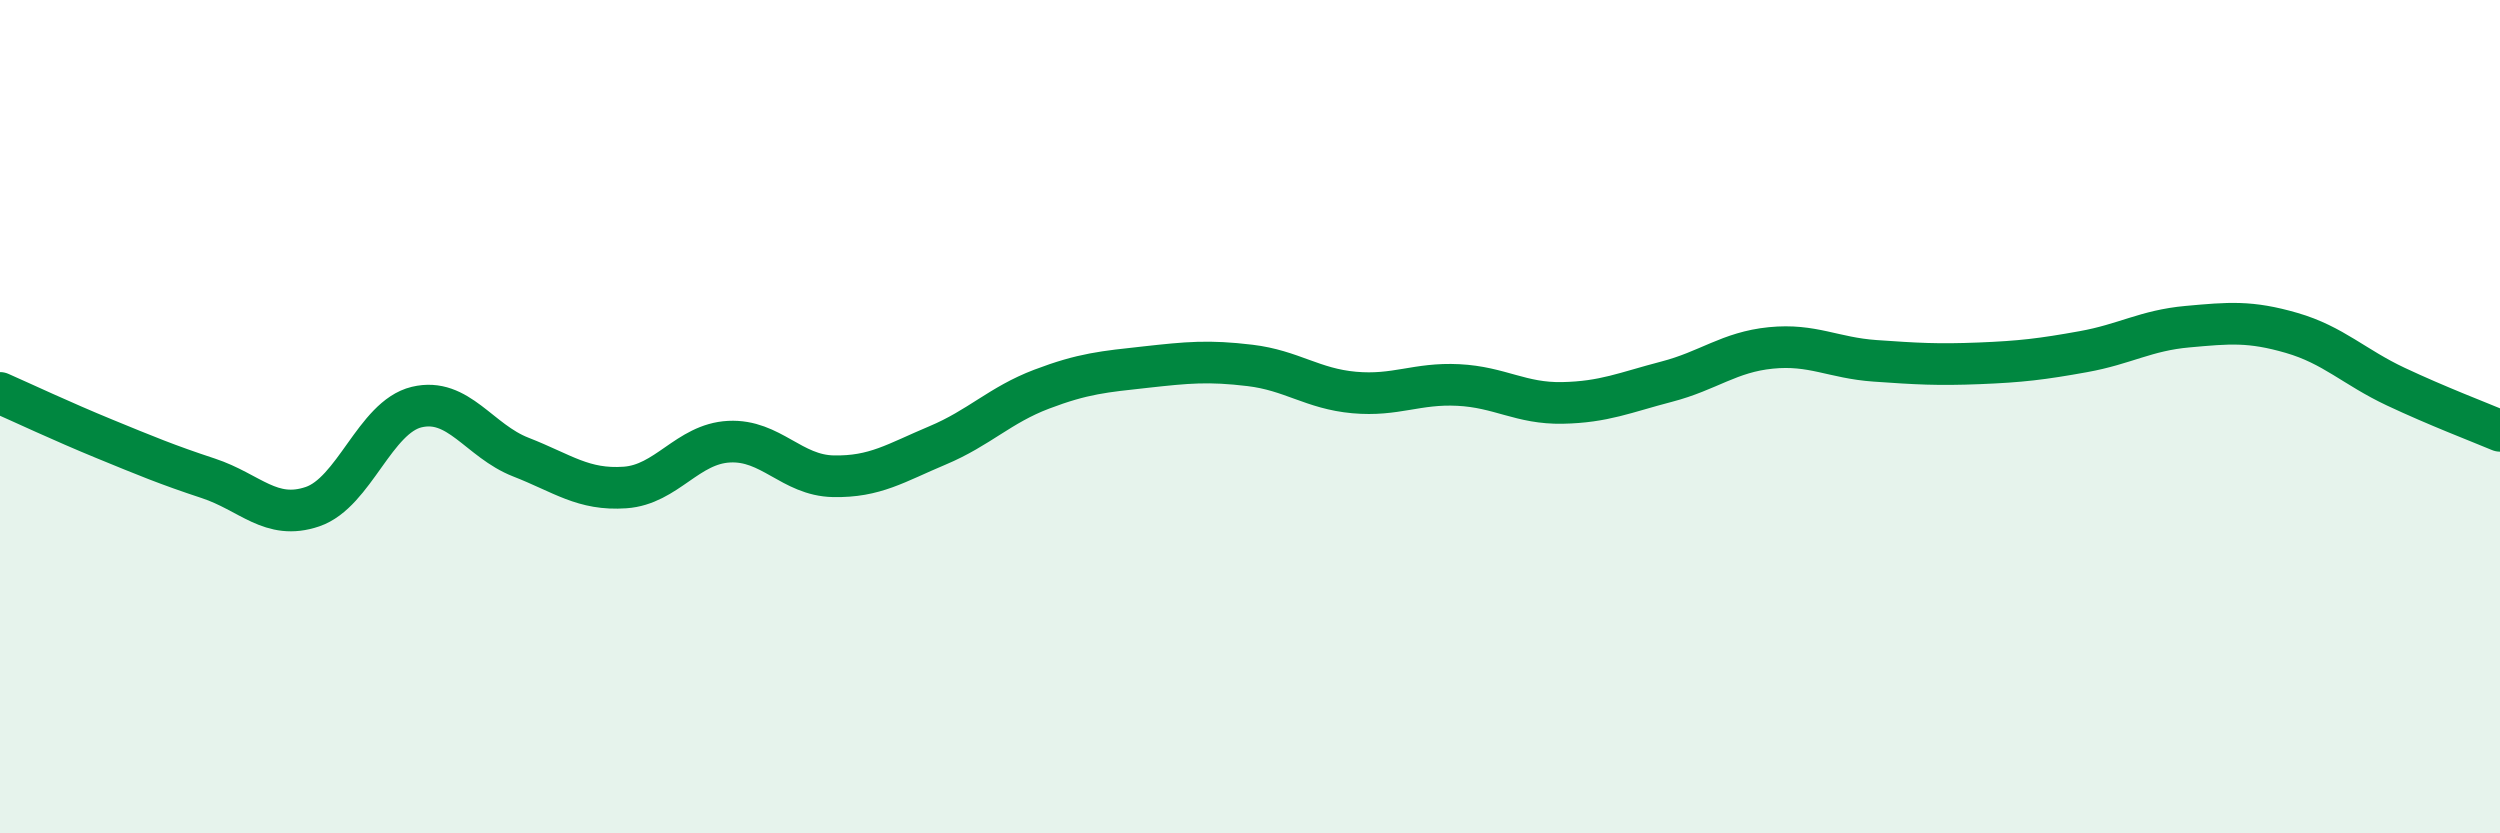
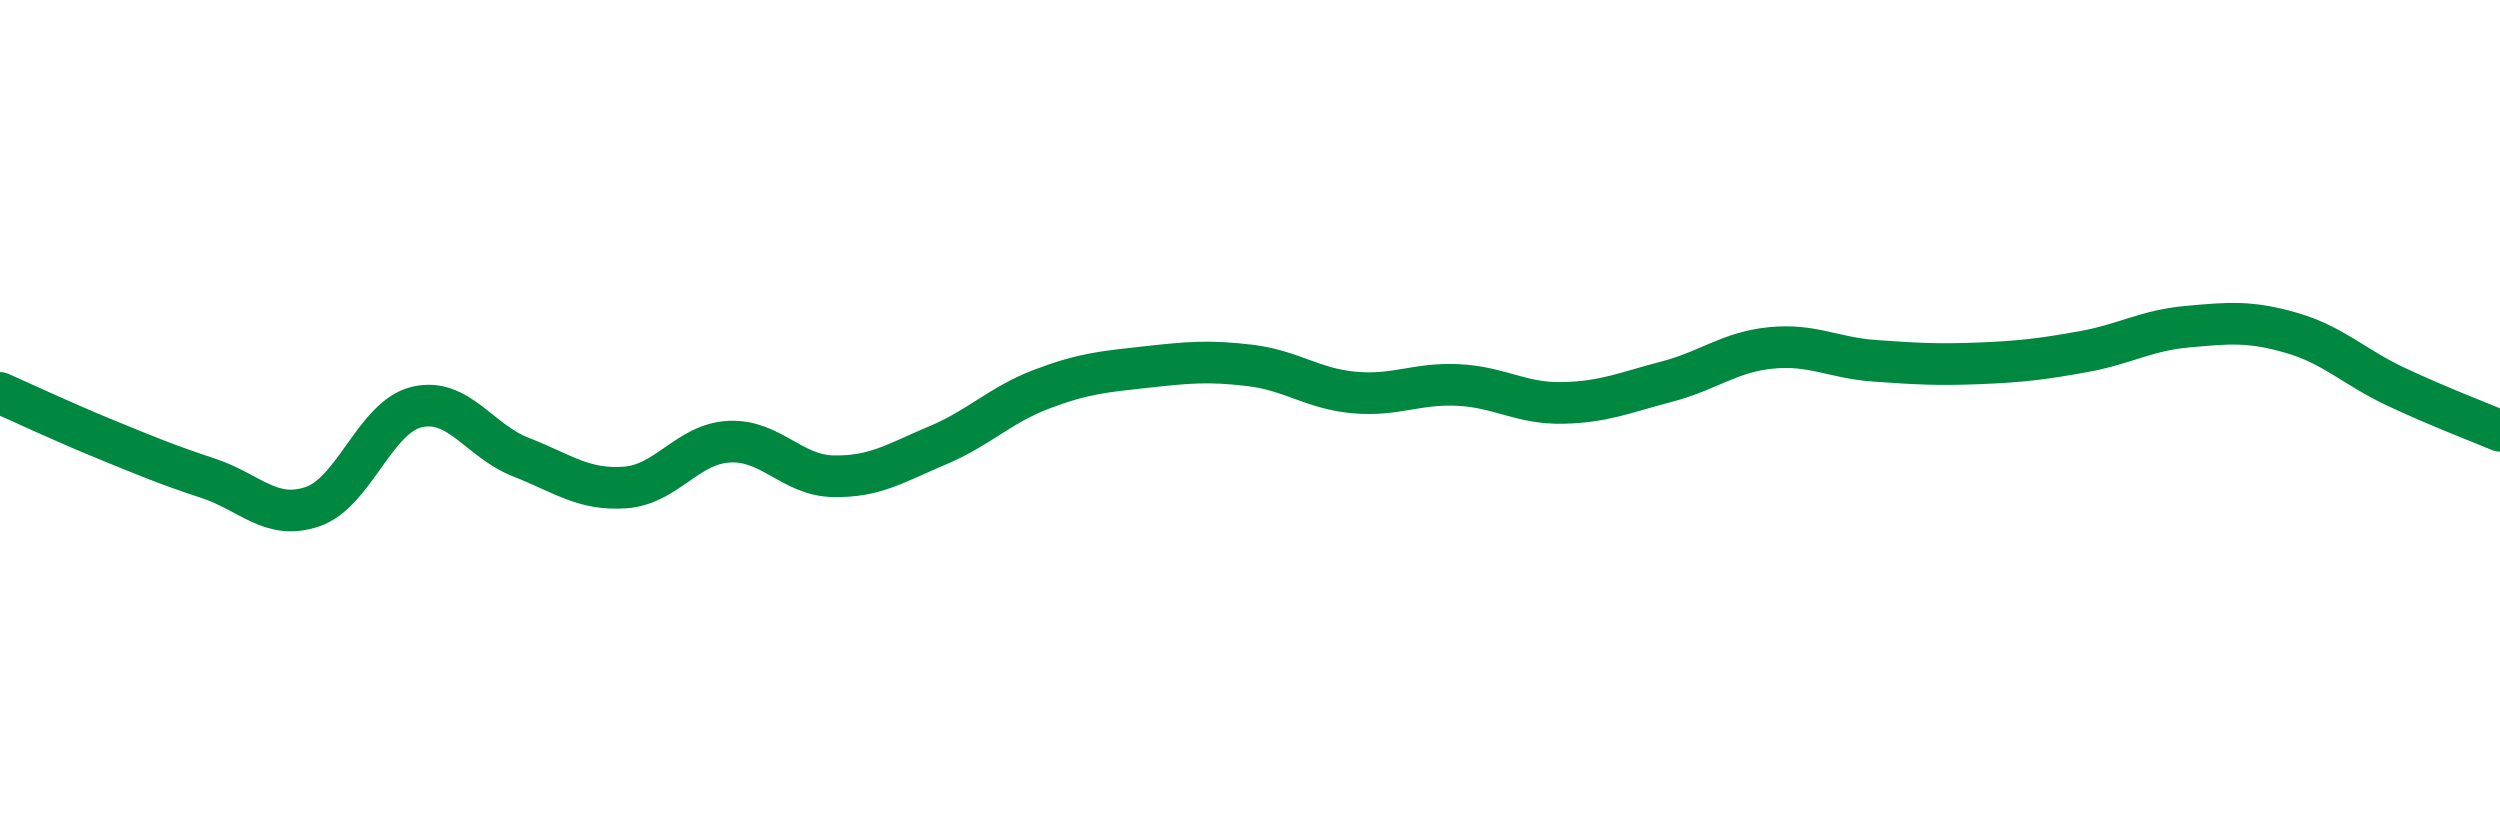
<svg xmlns="http://www.w3.org/2000/svg" width="60" height="20" viewBox="0 0 60 20">
-   <path d="M 0,9.43 C 0.5,9.65 1.5,10.12 2.5,10.53 C 3.5,10.94 4,11.15 5,11.48 C 6,11.81 6.5,12.5 7.5,12.16 C 8.5,11.82 9,10.01 10,9.77 C 11,9.53 11.5,10.58 12.5,10.97 C 13.5,11.36 14,11.77 15,11.7 C 16,11.63 16.5,10.65 17.5,10.6 C 18.5,10.55 19,11.41 20,11.43 C 21,11.45 21.5,11.11 22.5,10.69 C 23.5,10.27 24,9.72 25,9.34 C 26,8.96 26.5,8.92 27.5,8.81 C 28.5,8.7 29,8.65 30,8.77 C 31,8.89 31.5,9.33 32.5,9.42 C 33.5,9.51 34,9.19 35,9.24 C 36,9.29 36.5,9.69 37.5,9.67 C 38.5,9.65 39,9.42 40,9.16 C 41,8.9 41.5,8.45 42.5,8.35 C 43.5,8.25 44,8.59 45,8.66 C 46,8.73 46.5,8.76 47.5,8.72 C 48.5,8.68 49,8.62 50,8.44 C 51,8.26 51.5,7.93 52.5,7.84 C 53.5,7.75 54,7.7 55,7.99 C 56,8.28 56.5,8.81 57.5,9.28 C 58.5,9.75 59.5,10.13 60,10.34L60 20L0 20Z" fill="#008740" opacity="0.1" stroke-linecap="round" stroke-linejoin="round" />
  <path d="M 0,9.43 C 0.5,9.65 1.5,10.12 2.5,10.53 C 3.5,10.94 4,11.15 5,11.48 C 6,11.81 6.5,12.5 7.5,12.16 C 8.5,11.82 9,10.01 10,9.77 C 11,9.53 11.5,10.58 12.5,10.97 C 13.5,11.36 14,11.77 15,11.7 C 16,11.63 16.5,10.65 17.5,10.6 C 18.5,10.55 19,11.41 20,11.43 C 21,11.45 21.5,11.11 22.5,10.69 C 23.5,10.27 24,9.72 25,9.34 C 26,8.96 26.5,8.92 27.5,8.81 C 28.5,8.7 29,8.65 30,8.77 C 31,8.89 31.5,9.33 32.5,9.42 C 33.5,9.51 34,9.19 35,9.24 C 36,9.29 36.5,9.69 37.5,9.67 C 38.5,9.65 39,9.42 40,9.16 C 41,8.9 41.5,8.45 42.5,8.35 C 43.5,8.25 44,8.59 45,8.66 C 46,8.73 46.5,8.76 47.5,8.72 C 48.5,8.68 49,8.62 50,8.44 C 51,8.26 51.5,7.93 52.5,7.84 C 53.5,7.75 54,7.7 55,7.99 C 56,8.28 56.5,8.81 57.5,9.28 C 58.5,9.75 59.5,10.13 60,10.34" stroke="#008740" stroke-width="1" fill="none" stroke-linecap="round" stroke-linejoin="round" />
</svg>